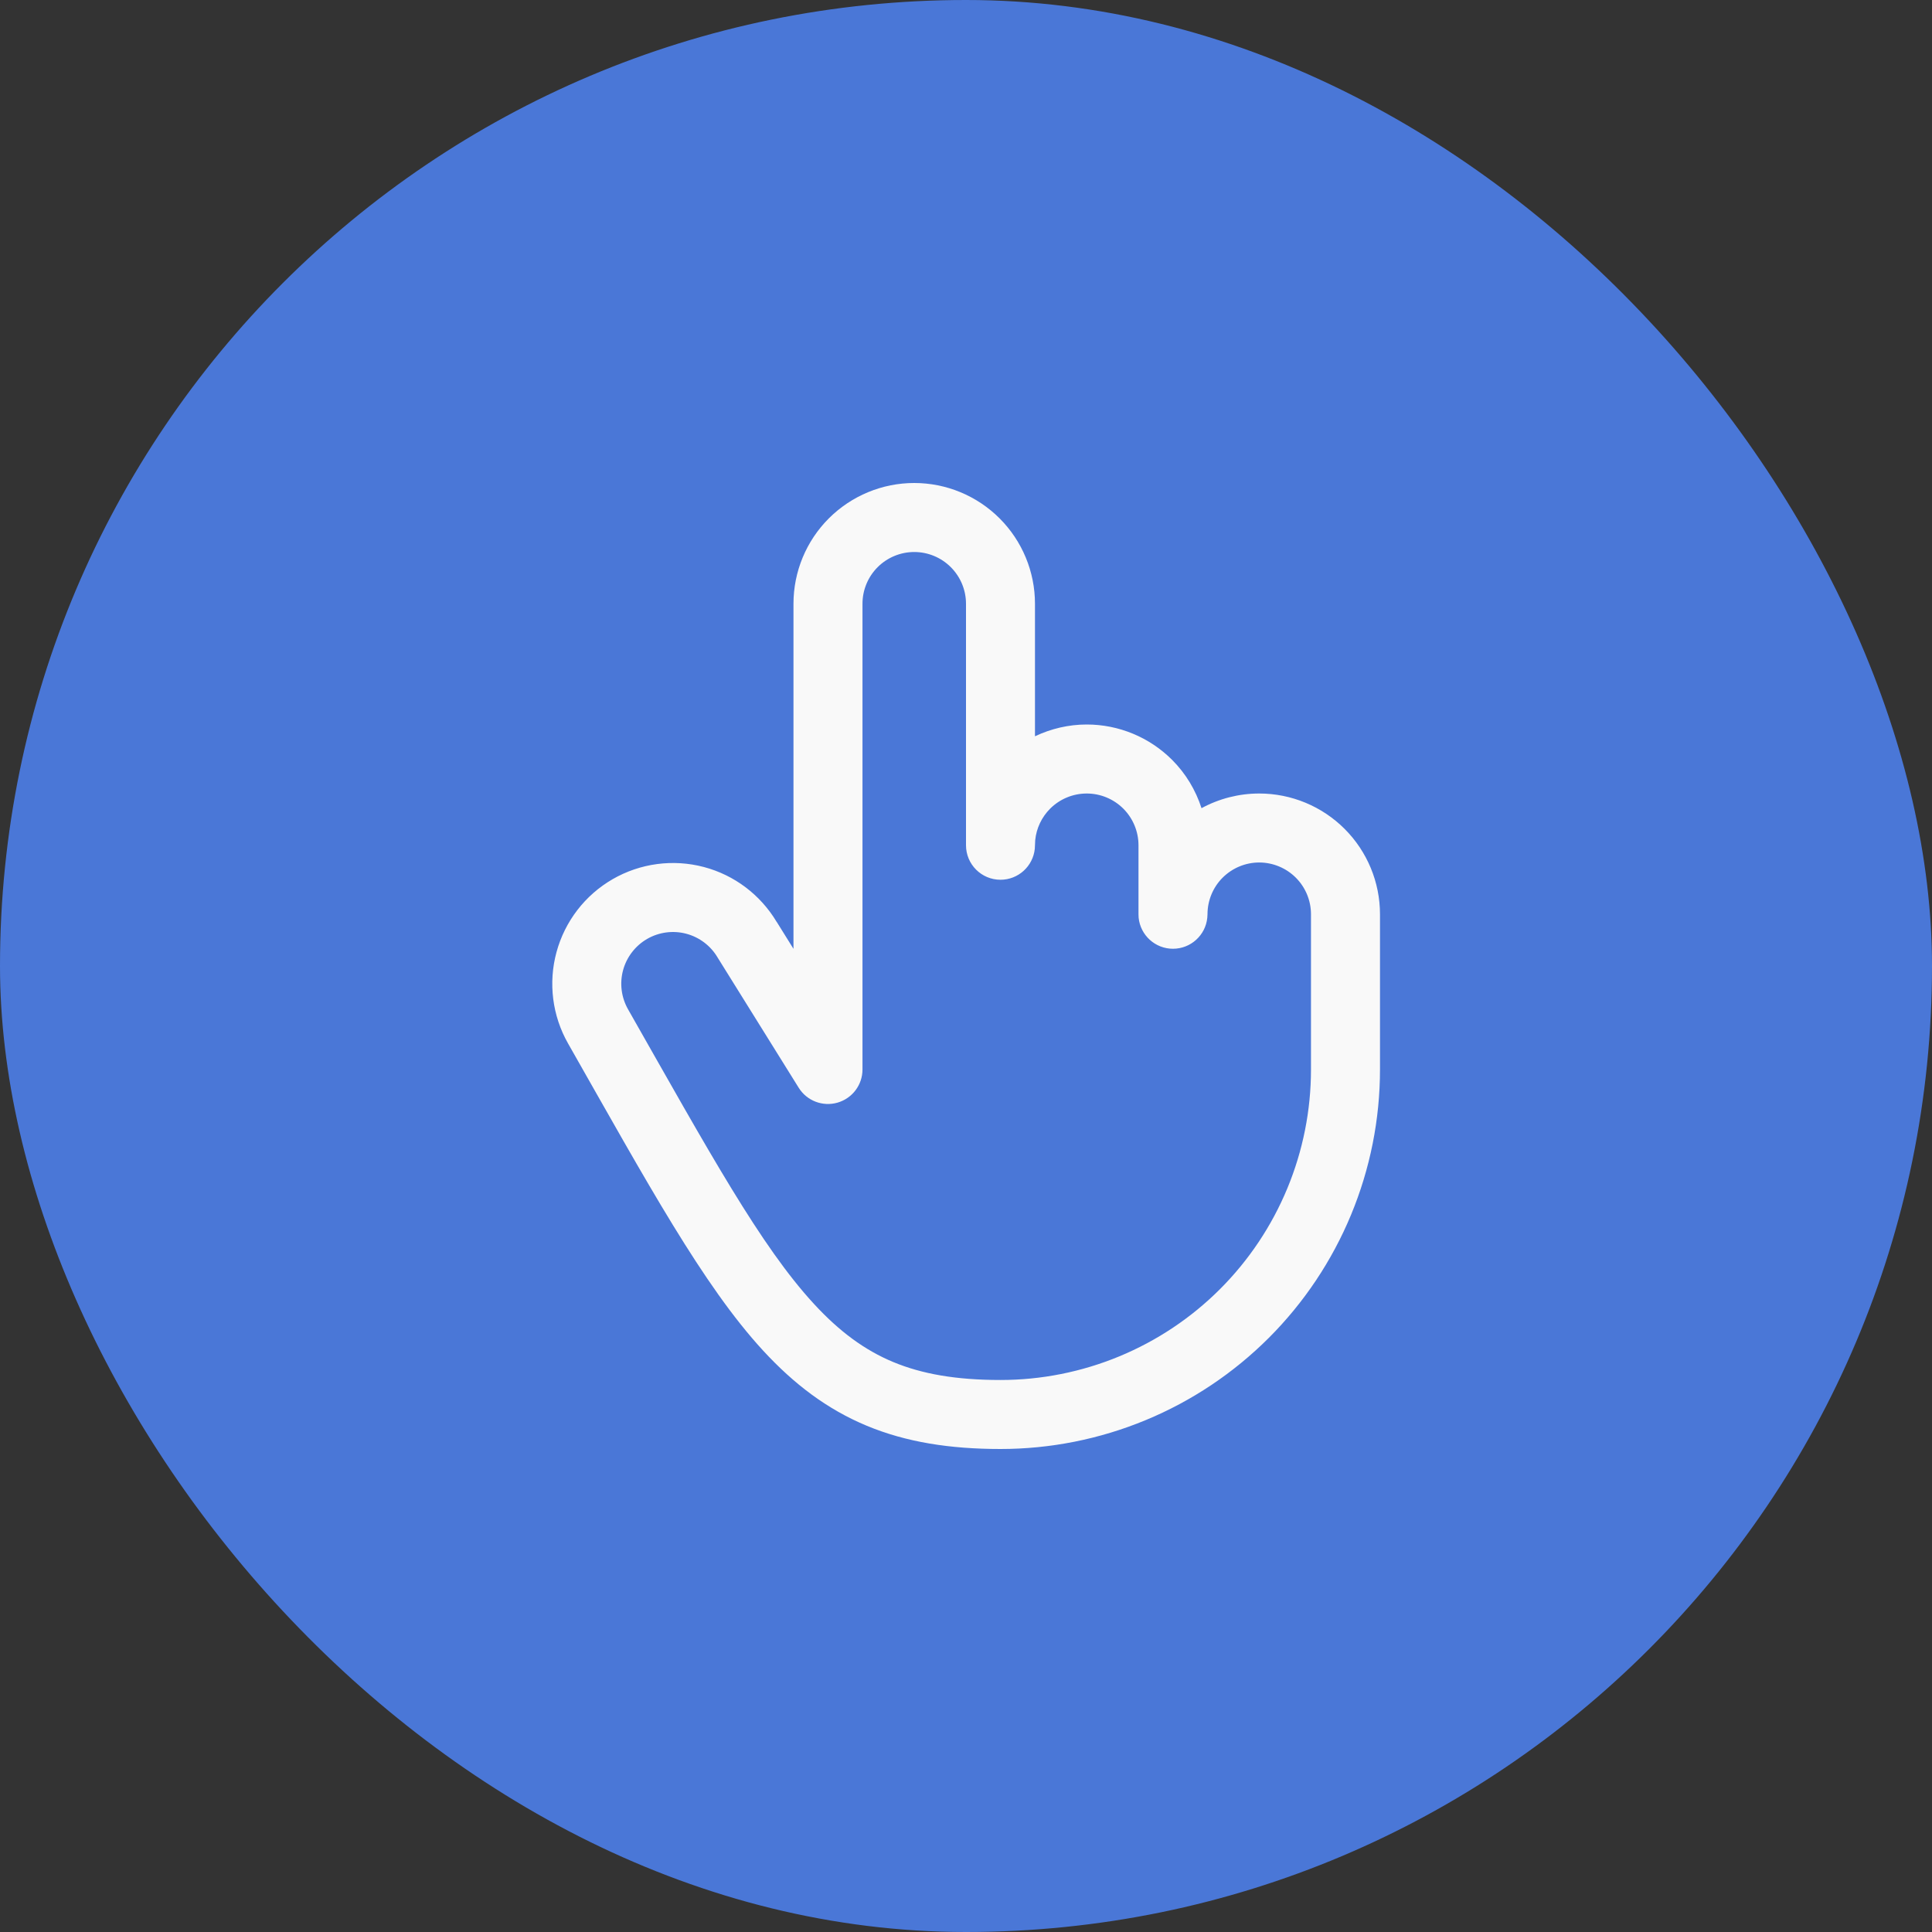
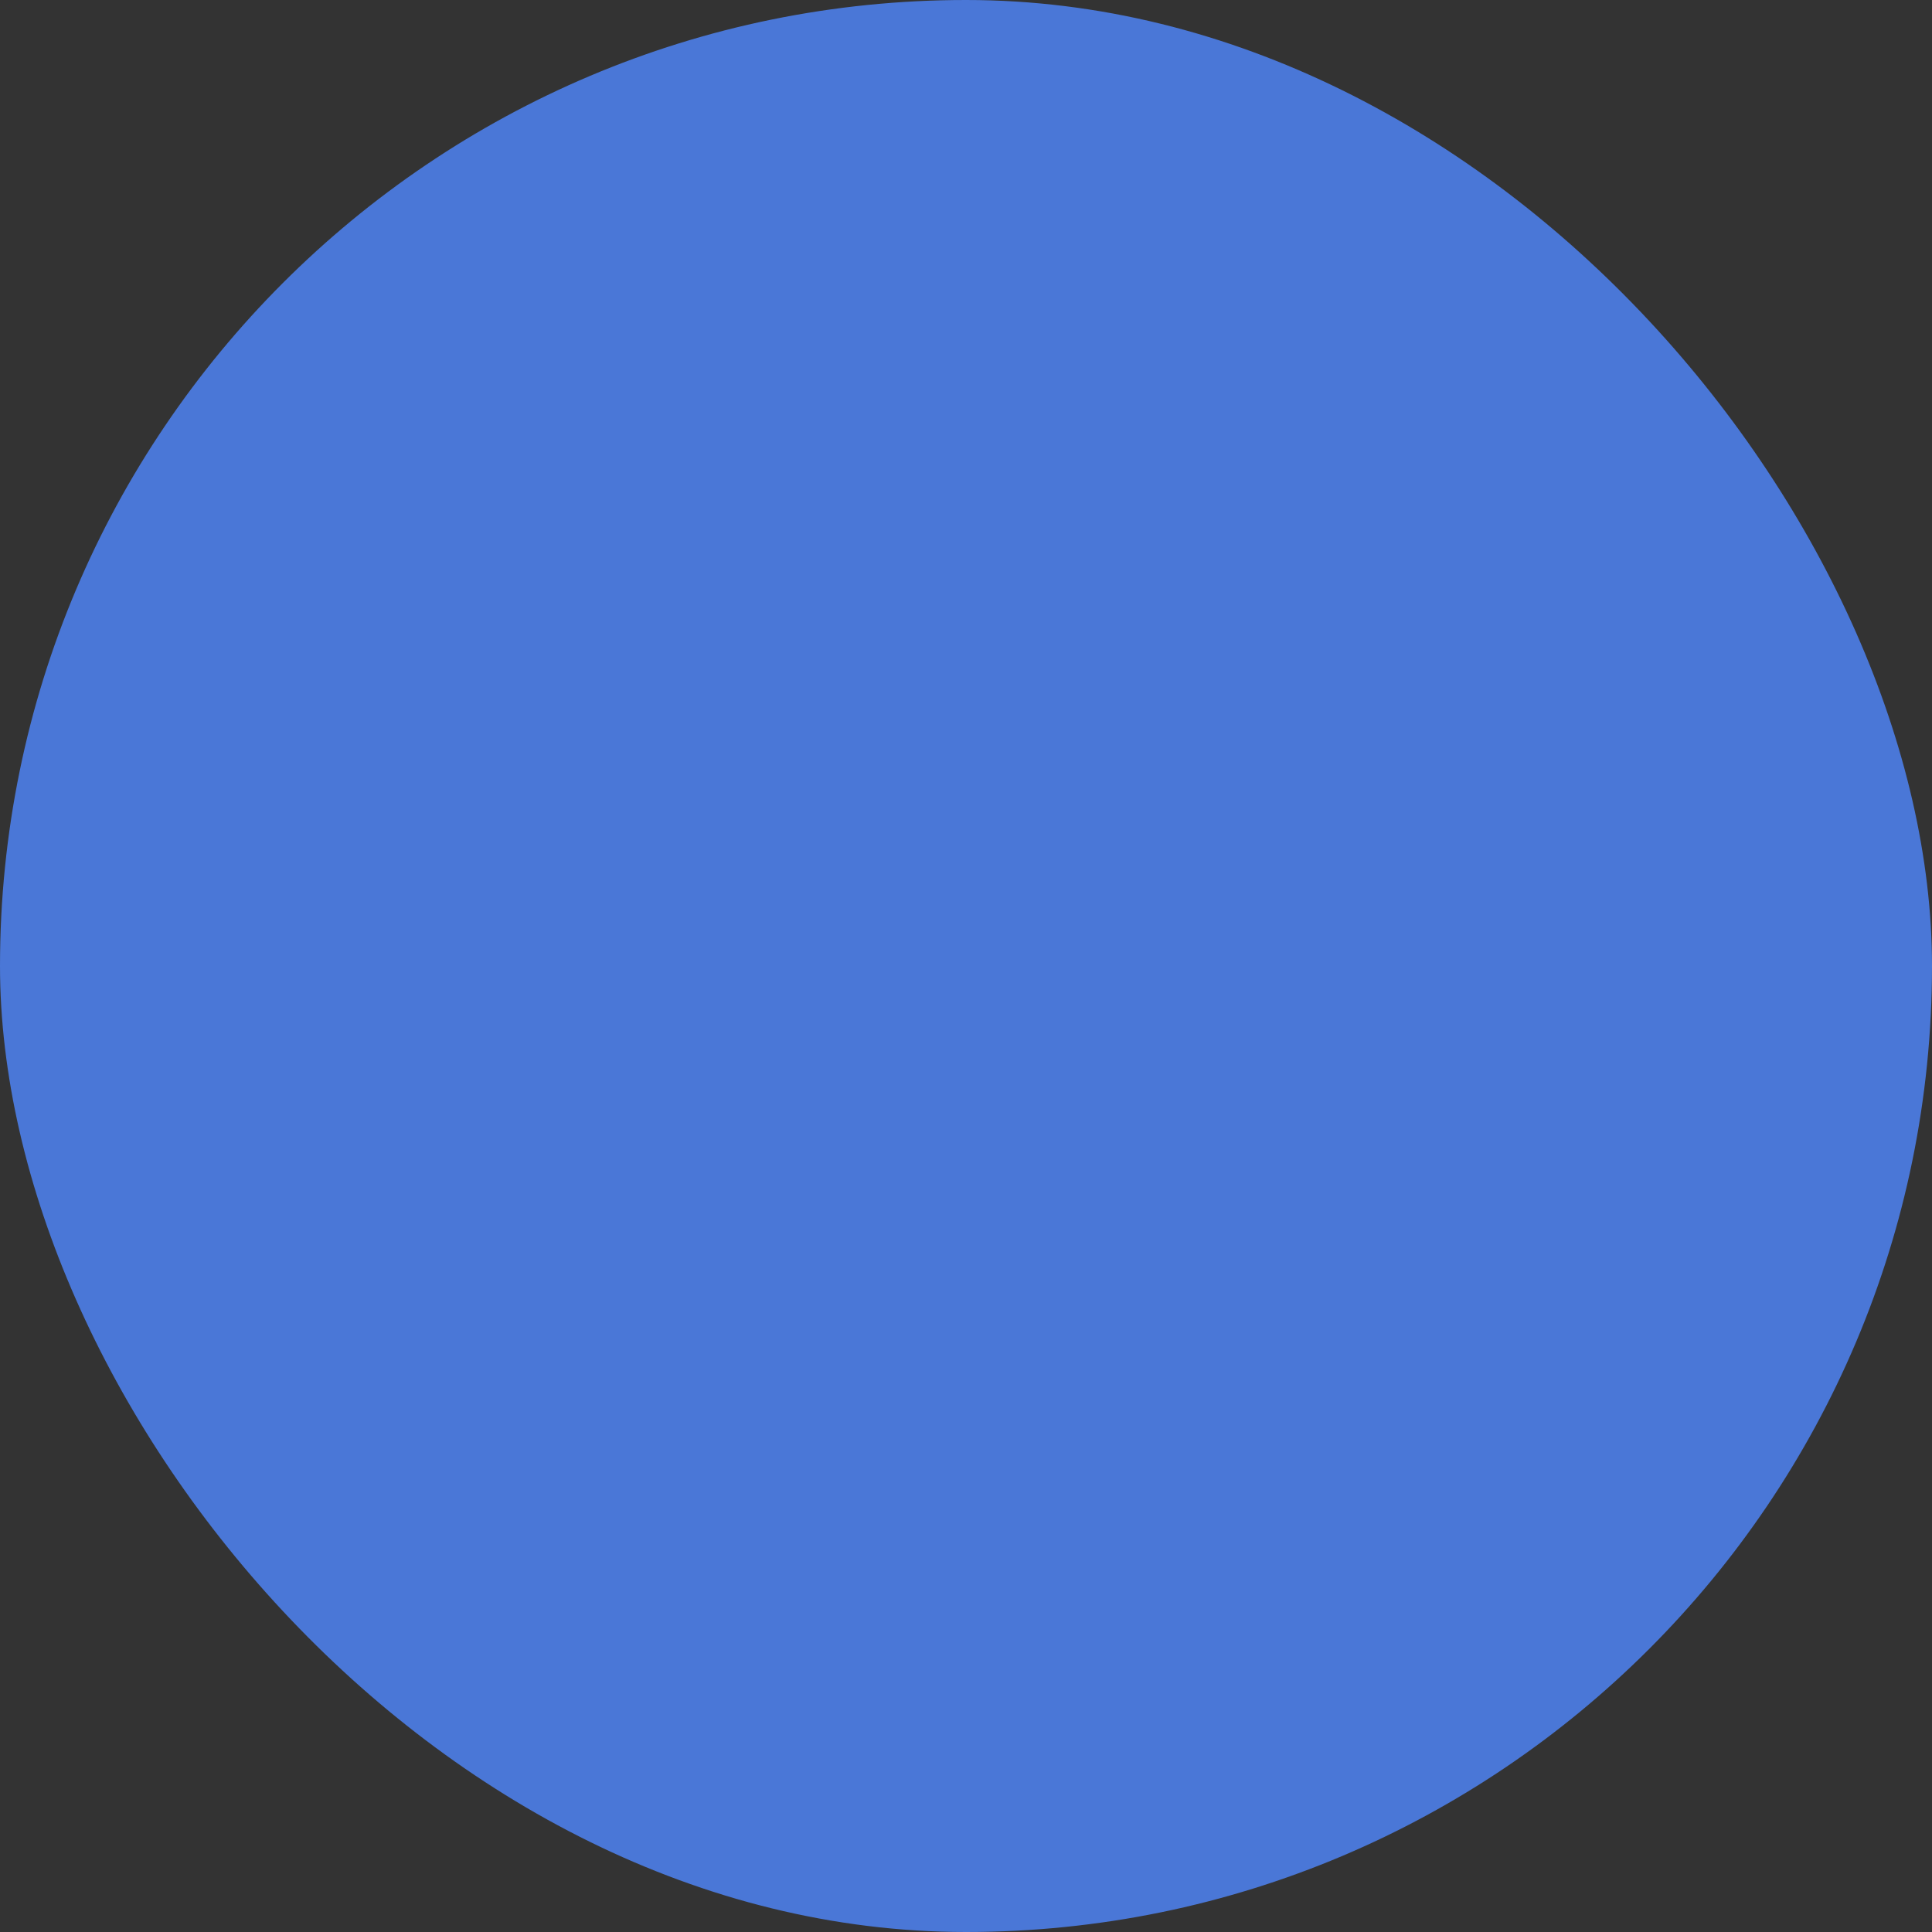
<svg xmlns="http://www.w3.org/2000/svg" width="64" height="64" viewBox="0 0 64 64" fill="none">
  <rect x="0" y="0" width="64" height="64" fill="#333333" stroke="none" />
  <rect width="64" height="64" rx="32" fill="#4A77D7" />
  <g clip-path="url(#clip0_1048_1838)">
-     <path d="M32 28V20C32 19.546 31.819 19.11 31.497 18.788C31.176 18.467 30.74 18.286 30.285 18.286C29.831 18.286 29.394 18.467 29.073 18.788C28.751 19.11 28.571 19.546 28.571 20V35.429C28.571 35.939 28.233 36.386 27.742 36.527C27.252 36.667 26.727 36.466 26.458 36.033L23.789 31.747C23.784 31.739 23.778 31.729 23.773 31.721C23.544 31.331 23.17 31.047 22.733 30.931C22.296 30.815 21.829 30.877 21.437 31.103C21.045 31.33 20.759 31.702 20.64 32.139C20.522 32.576 20.581 33.041 20.805 33.435C23.525 38.221 25.199 41.277 26.96 43.19C27.81 44.113 28.646 44.726 29.589 45.119C30.539 45.514 31.668 45.714 33.143 45.714C34.493 45.714 35.831 45.448 37.079 44.931C38.327 44.414 39.461 43.657 40.416 42.702C41.371 41.746 42.128 40.613 42.645 39.365C43.162 38.117 43.428 36.779 43.428 35.429V30.286C43.428 29.831 43.247 29.395 42.926 29.074C42.605 28.753 42.169 28.572 41.714 28.571C41.259 28.571 40.823 28.753 40.501 29.074C40.18 29.395 40 29.831 40 30.286L39.993 30.403C39.935 30.979 39.448 31.428 38.857 31.429C38.265 31.429 37.778 30.979 37.719 30.403L37.714 30.286V28C37.714 27.546 37.533 27.11 37.212 26.788C36.89 26.467 36.454 26.286 36 26.286C35.545 26.286 35.108 26.467 34.787 26.788C34.506 27.07 34.332 27.438 34.293 27.83L34.285 28L34.279 28.117C34.22 28.693 33.734 29.143 33.143 29.143C32.511 29.143 32 28.631 32 28ZM34.285 24.39C34.817 24.138 35.401 24 36 24C37.06 24 38.078 24.422 38.828 25.172C39.28 25.624 39.609 26.174 39.802 26.772C40.383 26.456 41.04 26.286 41.714 26.286C42.775 26.286 43.792 26.708 44.542 27.458C45.292 28.208 45.714 29.225 45.714 30.286V35.429C45.714 37.08 45.388 38.715 44.756 40.24C44.124 41.765 43.199 43.15 42.032 44.318C40.864 45.485 39.478 46.412 37.953 47.043C36.428 47.675 34.793 48 33.143 48C31.462 48 30.016 47.772 28.712 47.23C27.401 46.684 26.302 45.851 25.278 44.739C23.291 42.58 21.456 39.207 18.817 34.565C18.295 33.647 18.158 32.559 18.435 31.54C18.712 30.52 19.38 29.652 20.294 29.124C21.209 28.596 22.296 28.451 23.317 28.721C24.328 28.988 25.191 29.642 25.727 30.538H25.729L26.285 31.431V20C26.285 18.939 26.706 17.922 27.456 17.172C28.207 16.422 29.225 16 30.285 16C31.346 16 32.363 16.422 33.113 17.172C33.863 17.922 34.285 18.939 34.285 20V24.39Z" fill="#F9F9F9" />
-   </g>
+     </g>
  <defs>
    <clipPath id="clip0_1048_1838">
      <rect width="36.571" height="36.571" fill="white" transform="translate(13.715 13.714)" />
    </clipPath>
  </defs>
</svg>